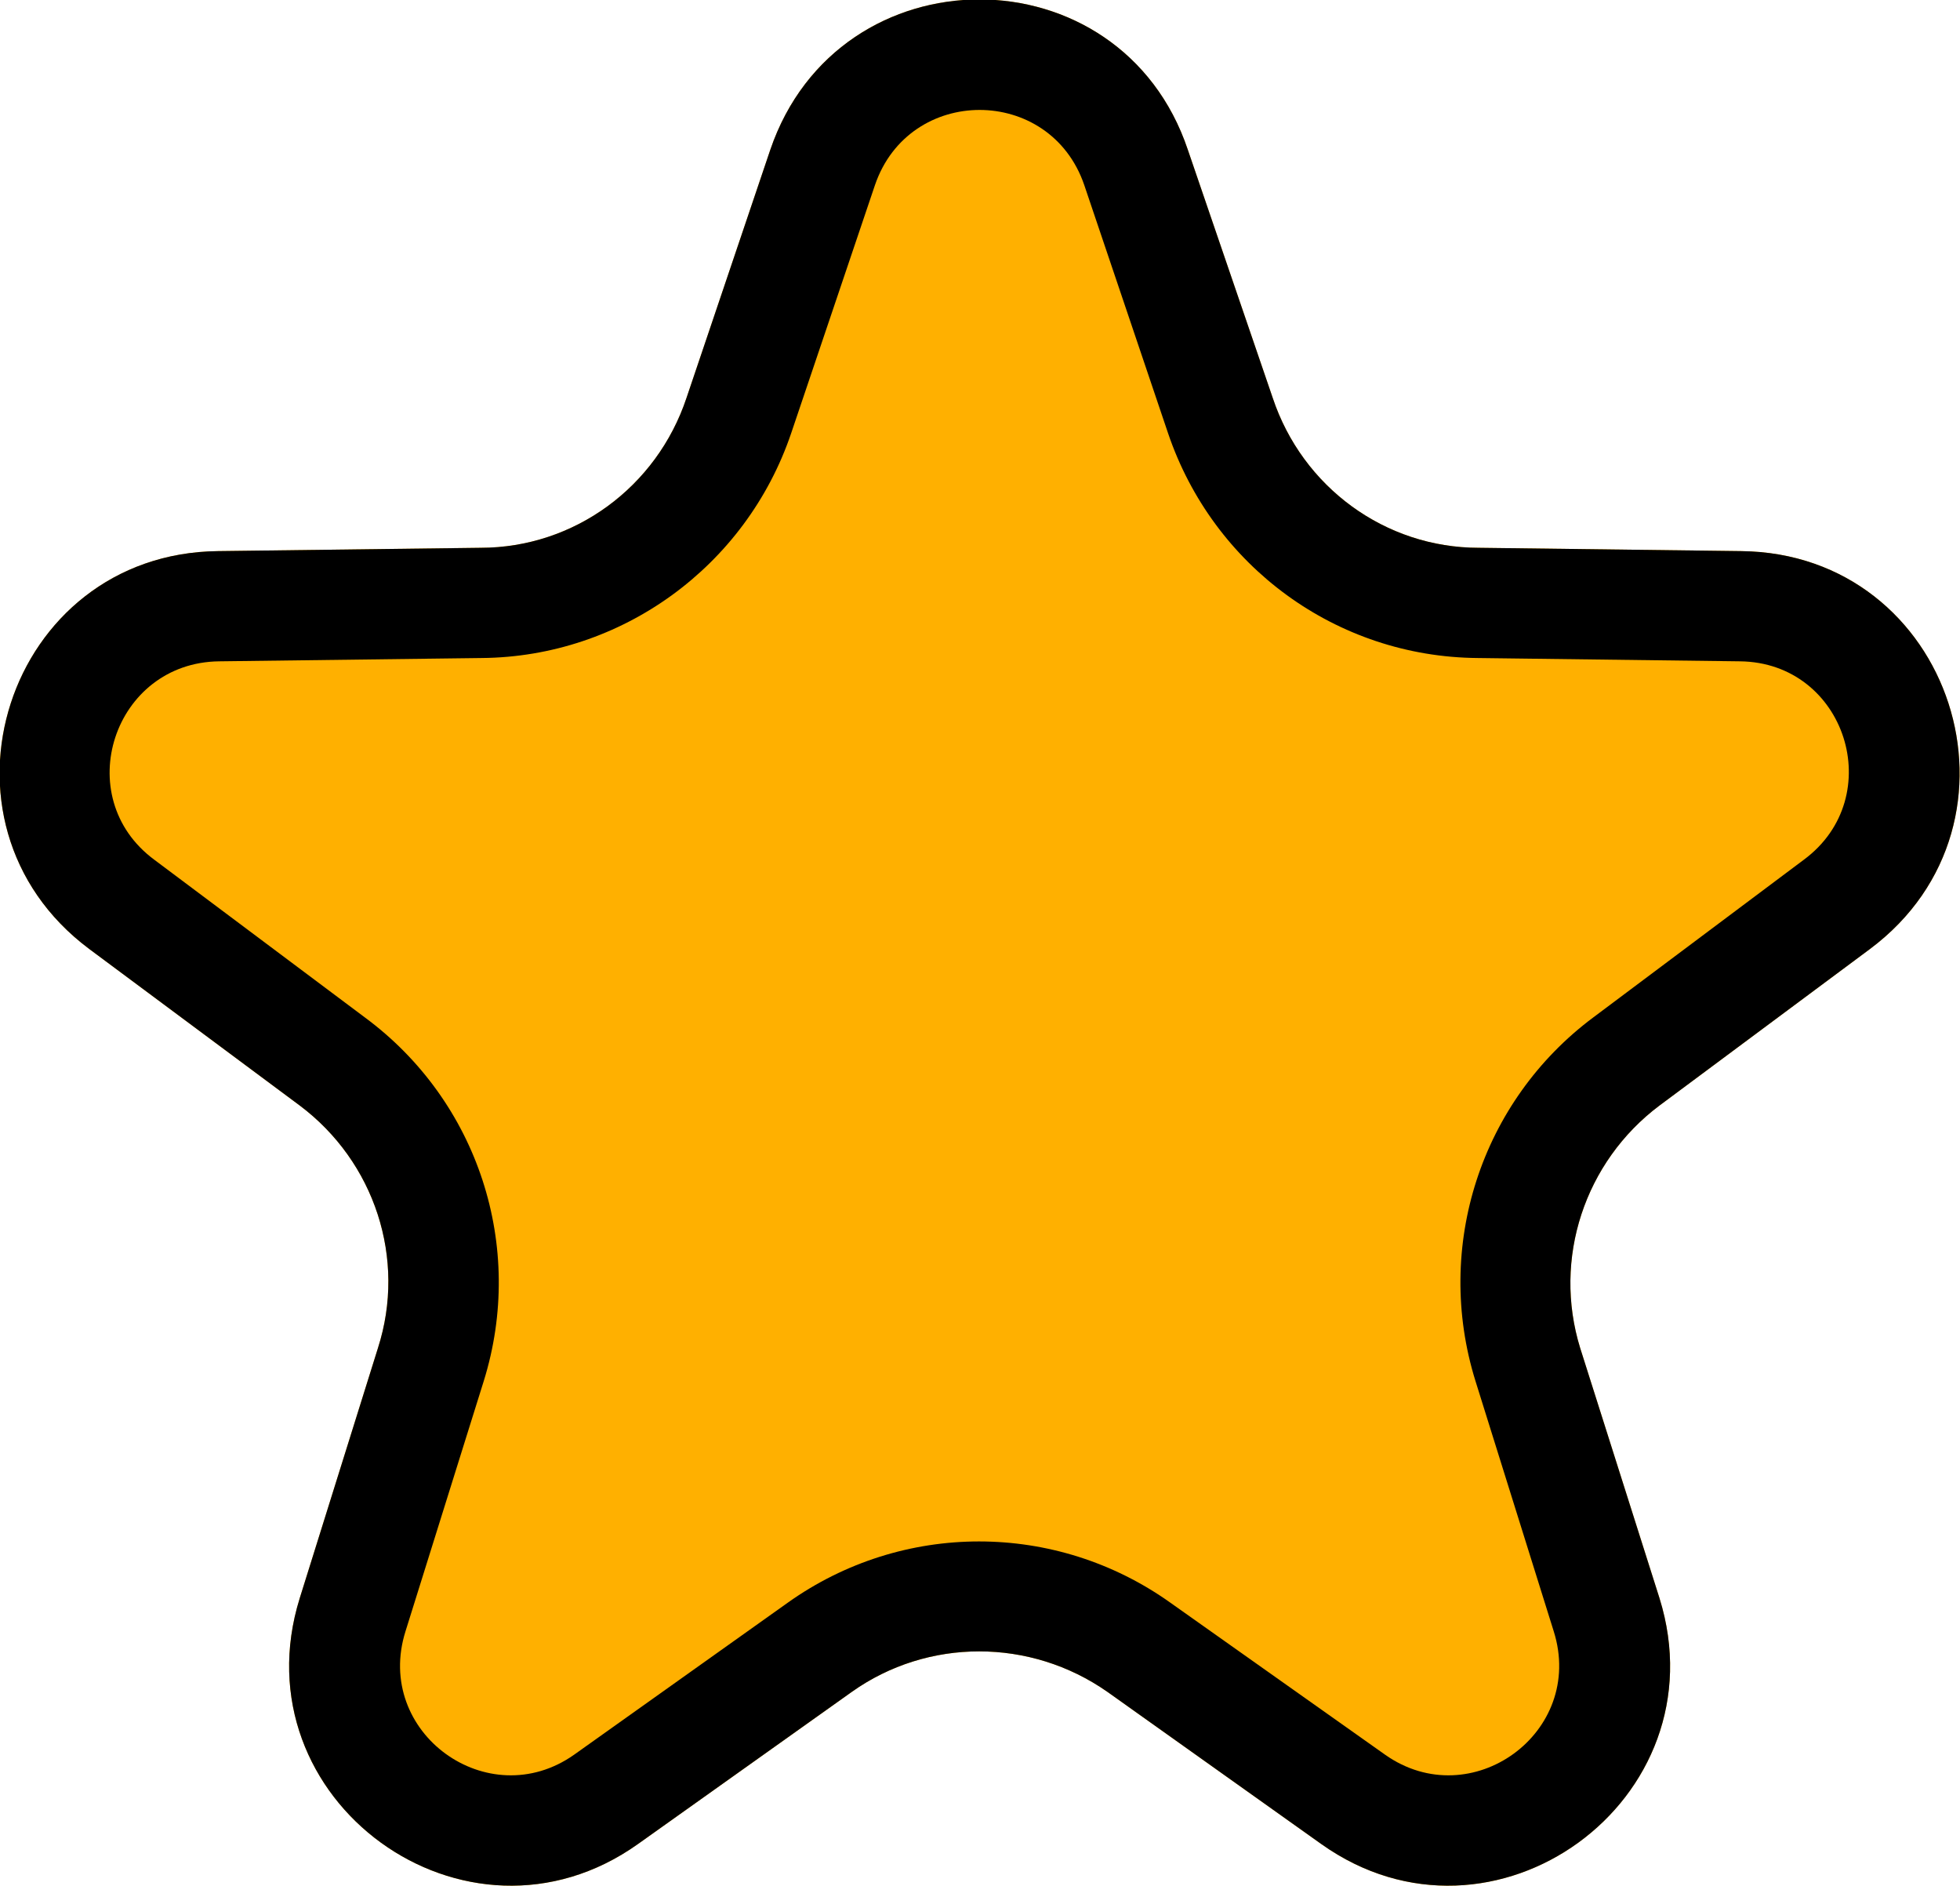
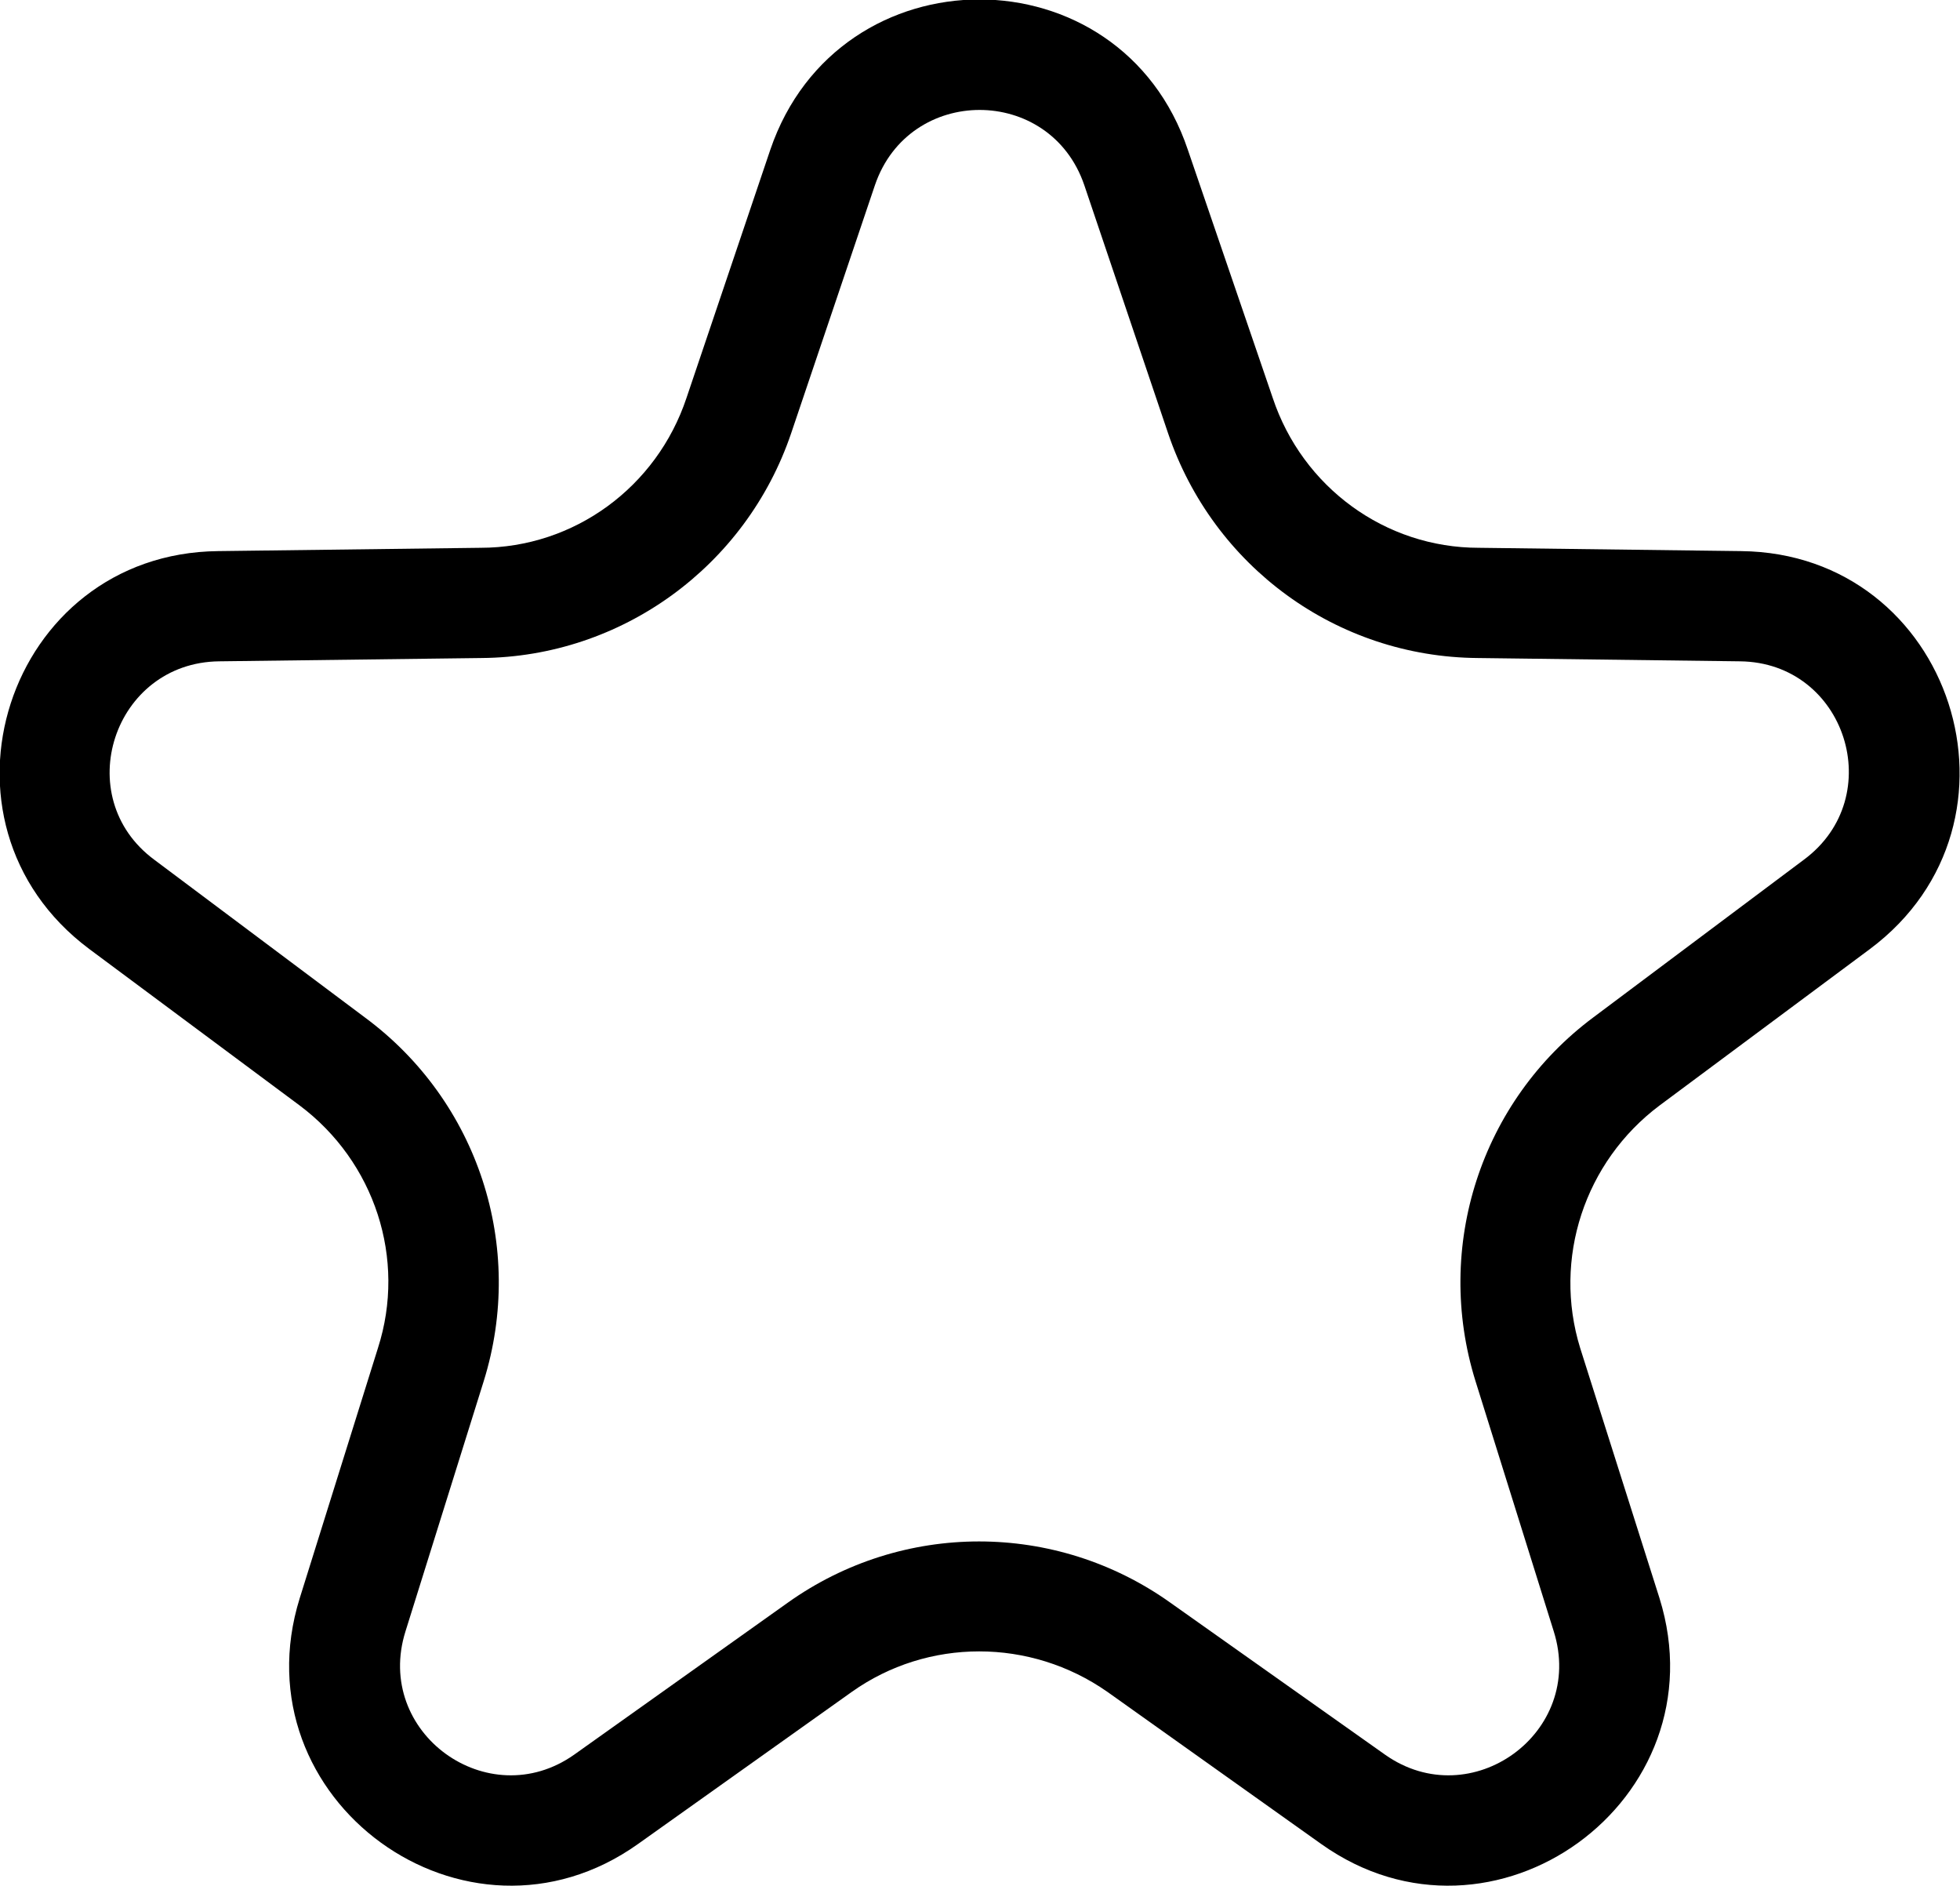
<svg xmlns="http://www.w3.org/2000/svg" width="17.787" height="17.113" viewBox="0 0 17.787 17.113" fill="none">
-   <path id="Звезда 5" d="M6.99 1.36L6.23 3.61C5.96 4.42 5.21 4.97 4.36 4.97L1.98 5C0.06 5.02 -0.73 7.46 0.81 8.61L2.72 10.03C3.4 10.54 3.69 11.42 3.43 12.23L2.72 14.5C2.15 16.33 4.23 17.84 5.79 16.73L7.73 15.35C8.42 14.86 9.35 14.86 10.05 15.35L11.99 16.73C13.55 17.84 15.63 16.33 15.06 14.5L14.34 12.23C14.09 11.42 14.38 10.54 15.06 10.03L16.97 8.61C18.51 7.46 17.72 5.02 15.8 5L13.42 4.97C12.57 4.97 11.82 4.42 11.55 3.61L10.78 1.36C10.17 -0.46 7.61 -0.46 6.99 1.36Z" fill="#FFB000" fill-opacity="1" fill-rule="evenodd" />
  <path id="Звезда 5 (Граница)" d="M4.36 4.97C5.21 4.97 5.96 4.42 6.23 3.61L6.99 1.36C7.61 -0.46 10.17 -0.46 10.78 1.36L11.55 3.61C11.82 4.42 12.57 4.97 13.42 4.97L15.8 5C17.72 5.02 18.51 7.46 16.97 8.61L15.06 10.03C14.38 10.54 14.09 11.42 14.34 12.23L15.06 14.5C15.63 16.33 13.55 17.84 11.99 16.73L10.05 15.35C9.35 14.86 8.42 14.86 7.73 15.35L5.79 16.73C4.23 17.84 2.15 16.33 2.72 14.5L3.43 12.23C3.69 11.42 3.4 10.54 2.72 10.03L0.81 8.61C-0.73 7.46 0.06 5.02 1.98 5L4.36 4.97ZM4.37 5.97C5.64 5.96 6.77 5.14 7.18 3.93L7.94 1.68C8.25 0.77 9.53 0.77 9.84 1.68L10.6 3.93C11.01 5.14 12.13 5.96 13.41 5.97L15.79 6C16.75 6.01 17.14 7.23 16.37 7.8L14.46 9.23C13.44 9.99 13.01 11.31 13.39 12.53L14.1 14.8C14.39 15.72 13.35 16.47 12.57 15.92L10.62 14.54C9.58 13.8 8.19 13.8 7.15 14.54L5.21 15.92C4.43 16.47 3.39 15.72 3.68 14.8L4.39 12.53C4.77 11.31 4.34 9.99 3.31 9.23L1.4 7.8C0.63 7.23 1.03 6.01 1.99 6L4.37 5.97Z" fill="#000000" fill-opacity="1" fill-rule="evenodd" />
</svg>